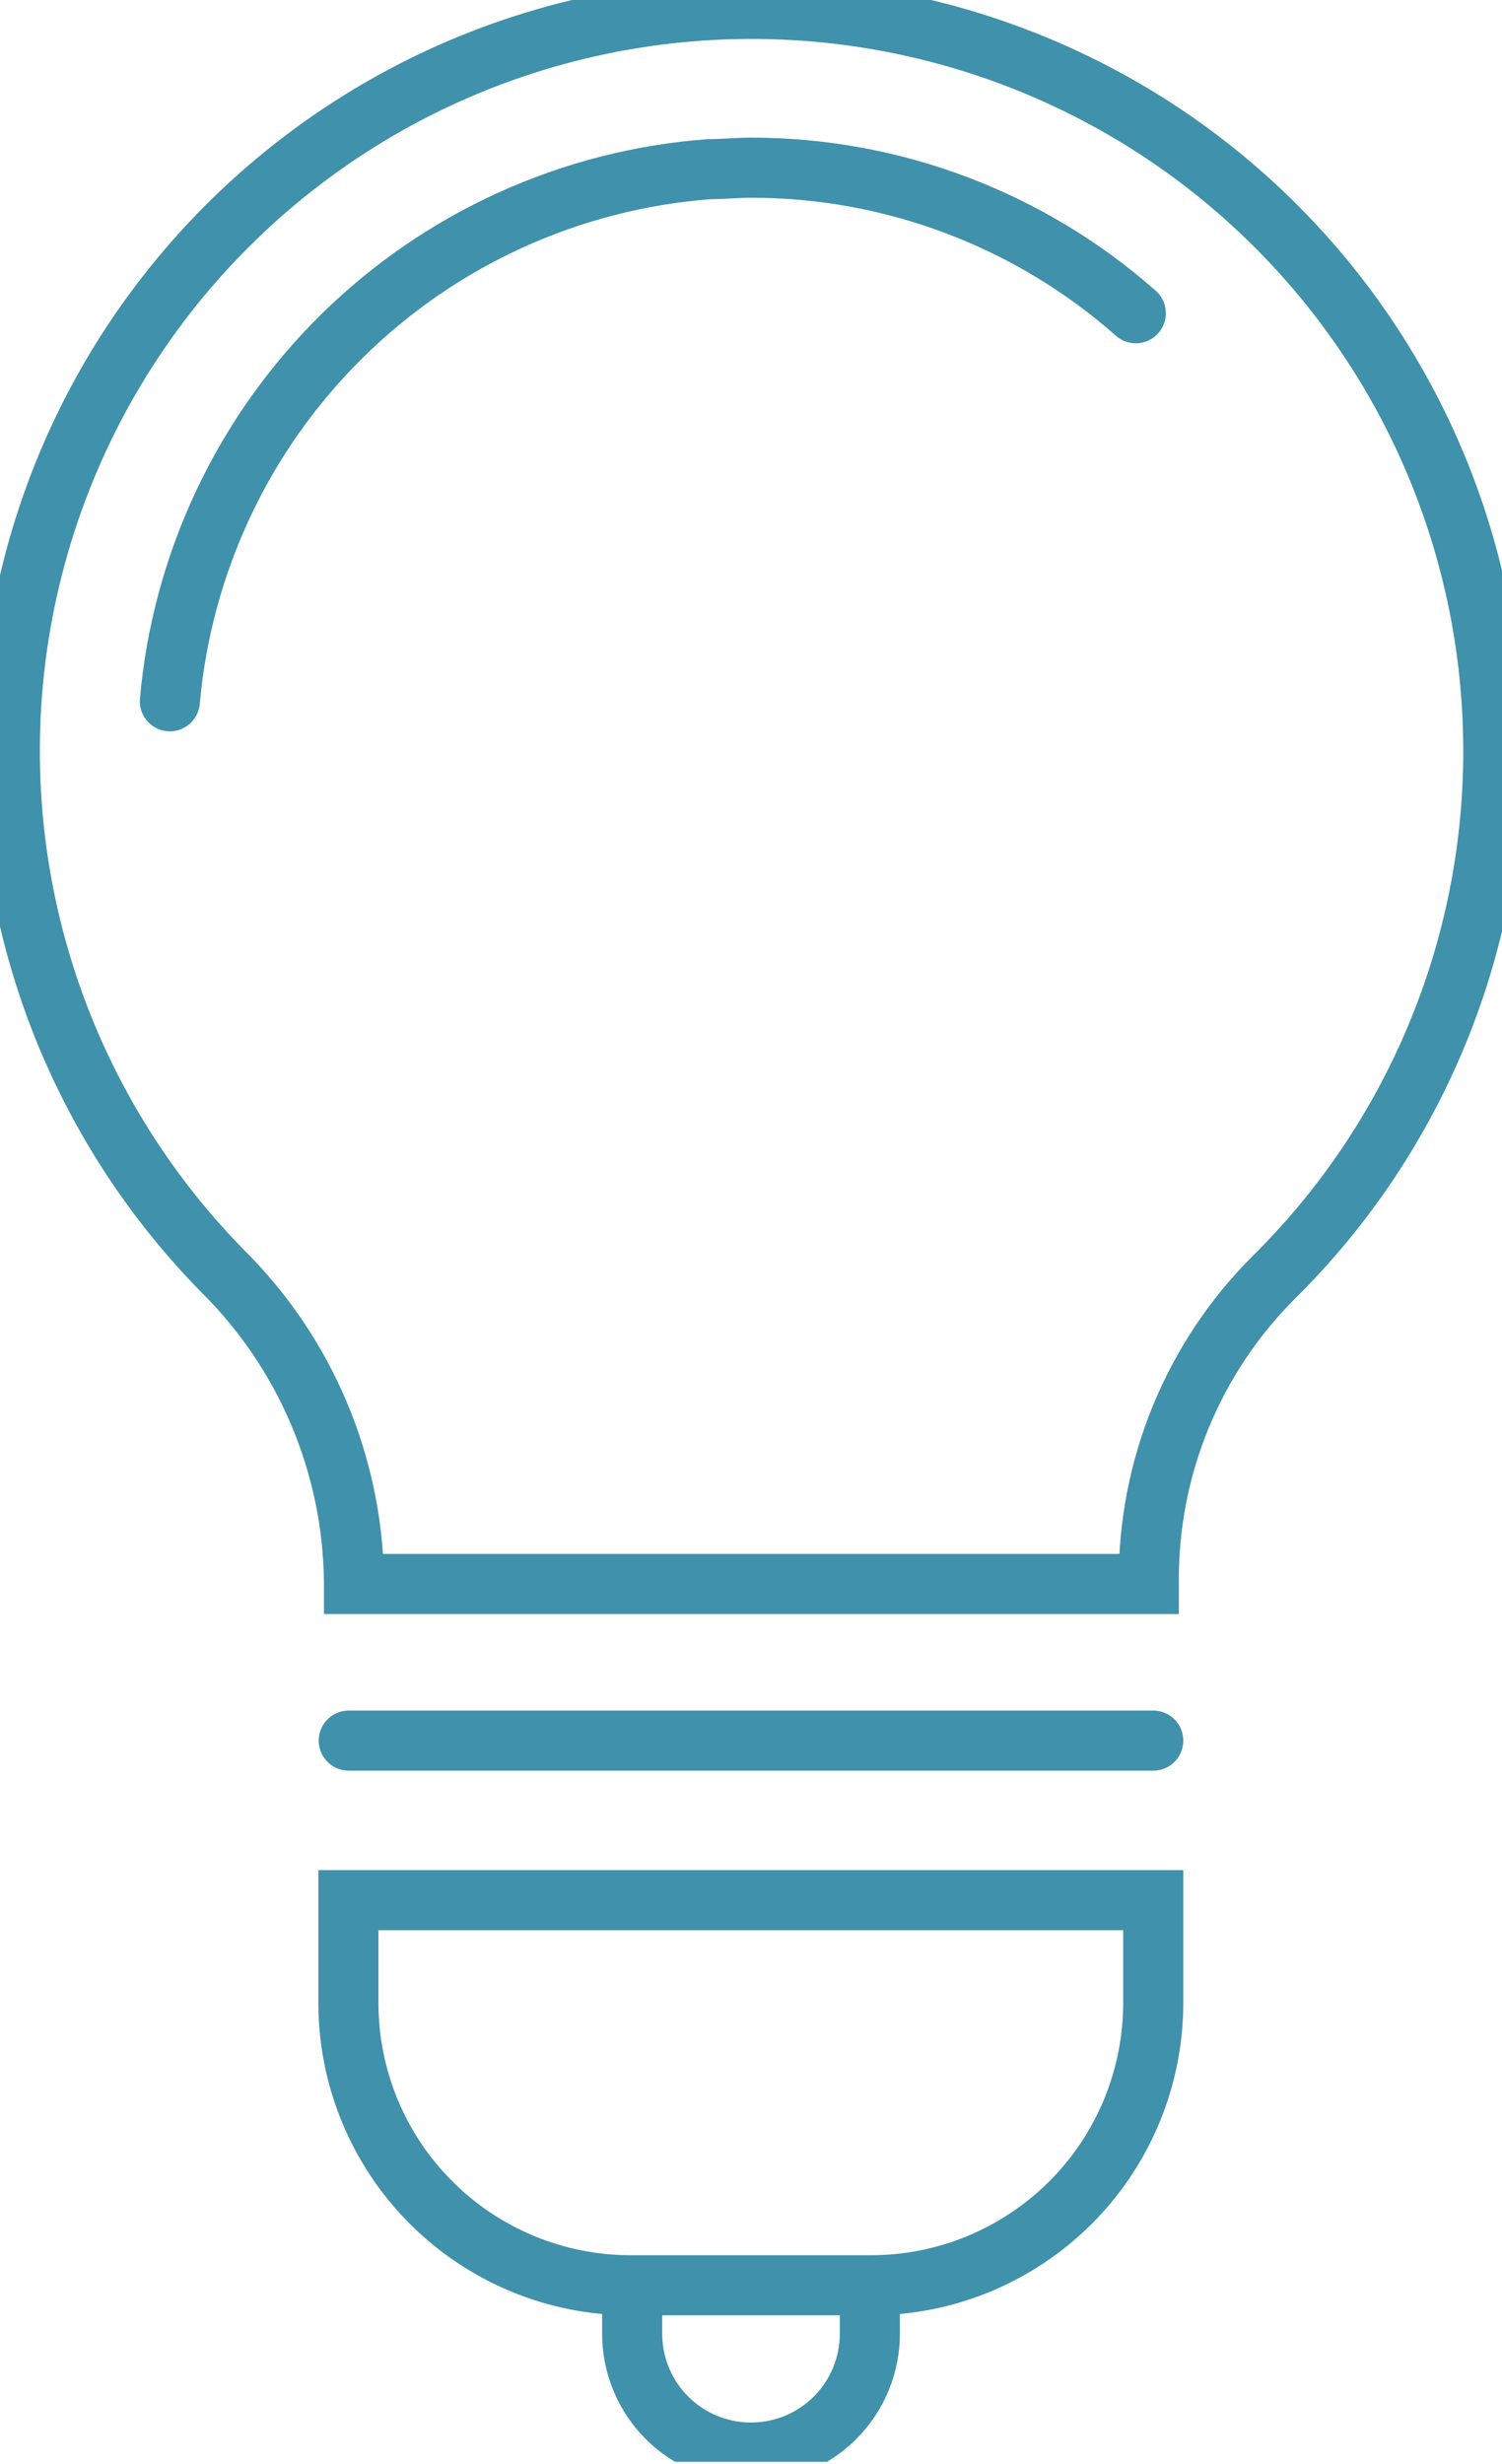
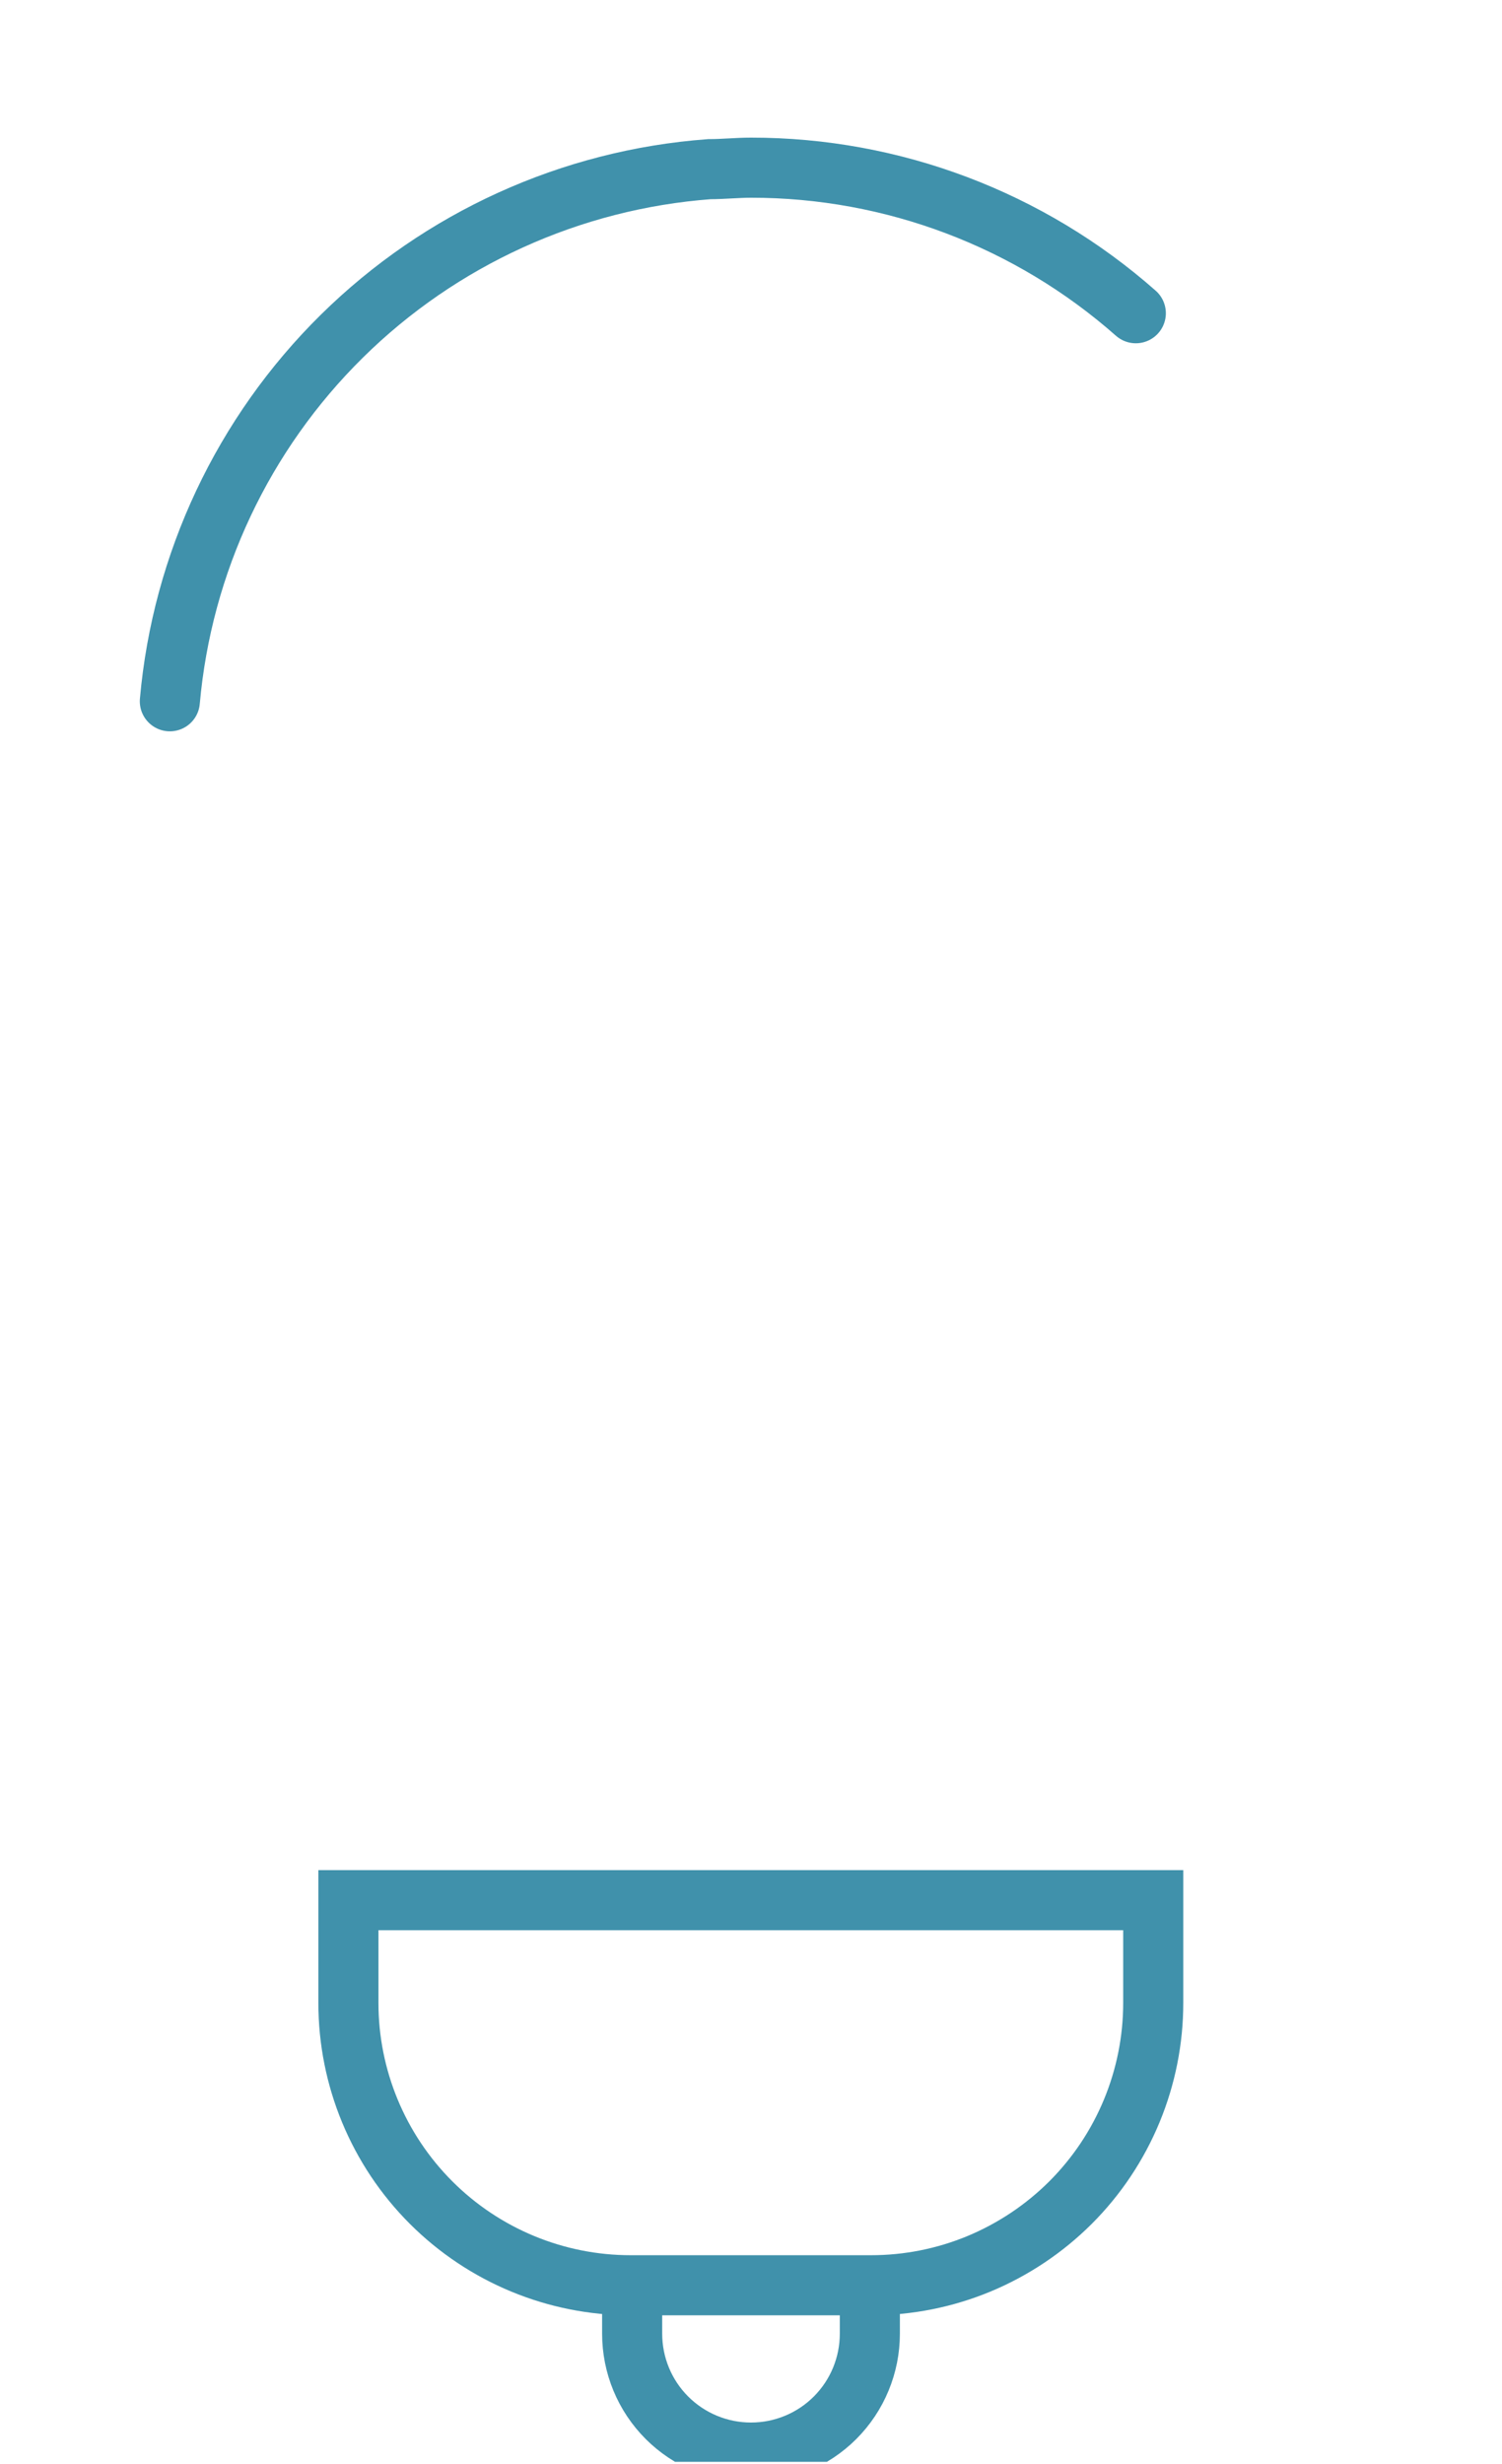
<svg xmlns="http://www.w3.org/2000/svg" width="25" height="41" viewBox="0 0 25 41" fill="none">
  <g clip-path="url(#clip0_291_355)">
-     <path d="M24.855 12.5C24.856 10.473 24.359 8.478 23.406 6.689C22.453 4.901 21.075 3.374 19.393 2.244C17.71 1.115 15.776 0.416 13.76 0.211C11.744 0.006 9.708 0.3 7.833 1.067C5.957 1.835 4.3 3.053 3.006 4.612C1.712 6.172 0.823 8.026 0.415 10.012C0.008 11.997 0.095 14.052 0.67 15.995C1.245 17.938 2.289 19.71 3.71 21.154C5.087 22.521 5.87 24.374 5.892 26.314V26.357H19.121V26.314C19.116 25.376 19.296 24.448 19.652 23.58C20.008 22.713 20.532 21.925 21.194 21.262C22.355 20.117 23.276 18.753 23.904 17.248C24.532 15.744 24.856 14.13 24.855 12.5V12.5Z" stroke="#4091AB" stroke-miterlimit="10" stroke-linecap="round" />
    <path d="M2.827 11.669C3.031 9.369 4.046 7.215 5.69 5.594C7.334 3.972 9.502 2.987 11.805 2.815C12.035 2.815 12.269 2.79 12.5 2.79C14.859 2.789 17.137 3.651 18.905 5.212" stroke="#4091AB" stroke-miterlimit="10" stroke-linecap="round" />
-     <path d="M5.805 28.963H19.195" stroke="#4091AB" stroke-miterlimit="10" stroke-linecap="round" />
    <path d="M5.805 31.618H19.195V33.328C19.195 33.945 19.073 34.556 18.837 35.126C18.601 35.696 18.255 36.214 17.819 36.65C17.382 37.086 16.864 37.432 16.294 37.669C15.725 37.905 15.114 38.026 14.497 38.026H10.497C9.251 38.026 8.056 37.531 7.175 36.65C6.294 35.769 5.799 34.574 5.799 33.328V31.618H5.805Z" stroke="#4091AB" stroke-miterlimit="10" stroke-linecap="round" />
    <path d="M10.522 38.137V38.832C10.522 39.357 10.73 39.86 11.101 40.231C11.472 40.602 11.975 40.81 12.5 40.81V40.81C13.025 40.81 13.528 40.602 13.899 40.231C14.27 39.86 14.478 39.357 14.478 38.832V38.131" stroke="#4091AB" stroke-miterlimit="10" stroke-linecap="round" />
  </g>
  <defs>
    <clipPath id="clip0_291_355">
      <rect width="25" height="40.964" fill="white" />
    </clipPath>
  </defs>
</svg>